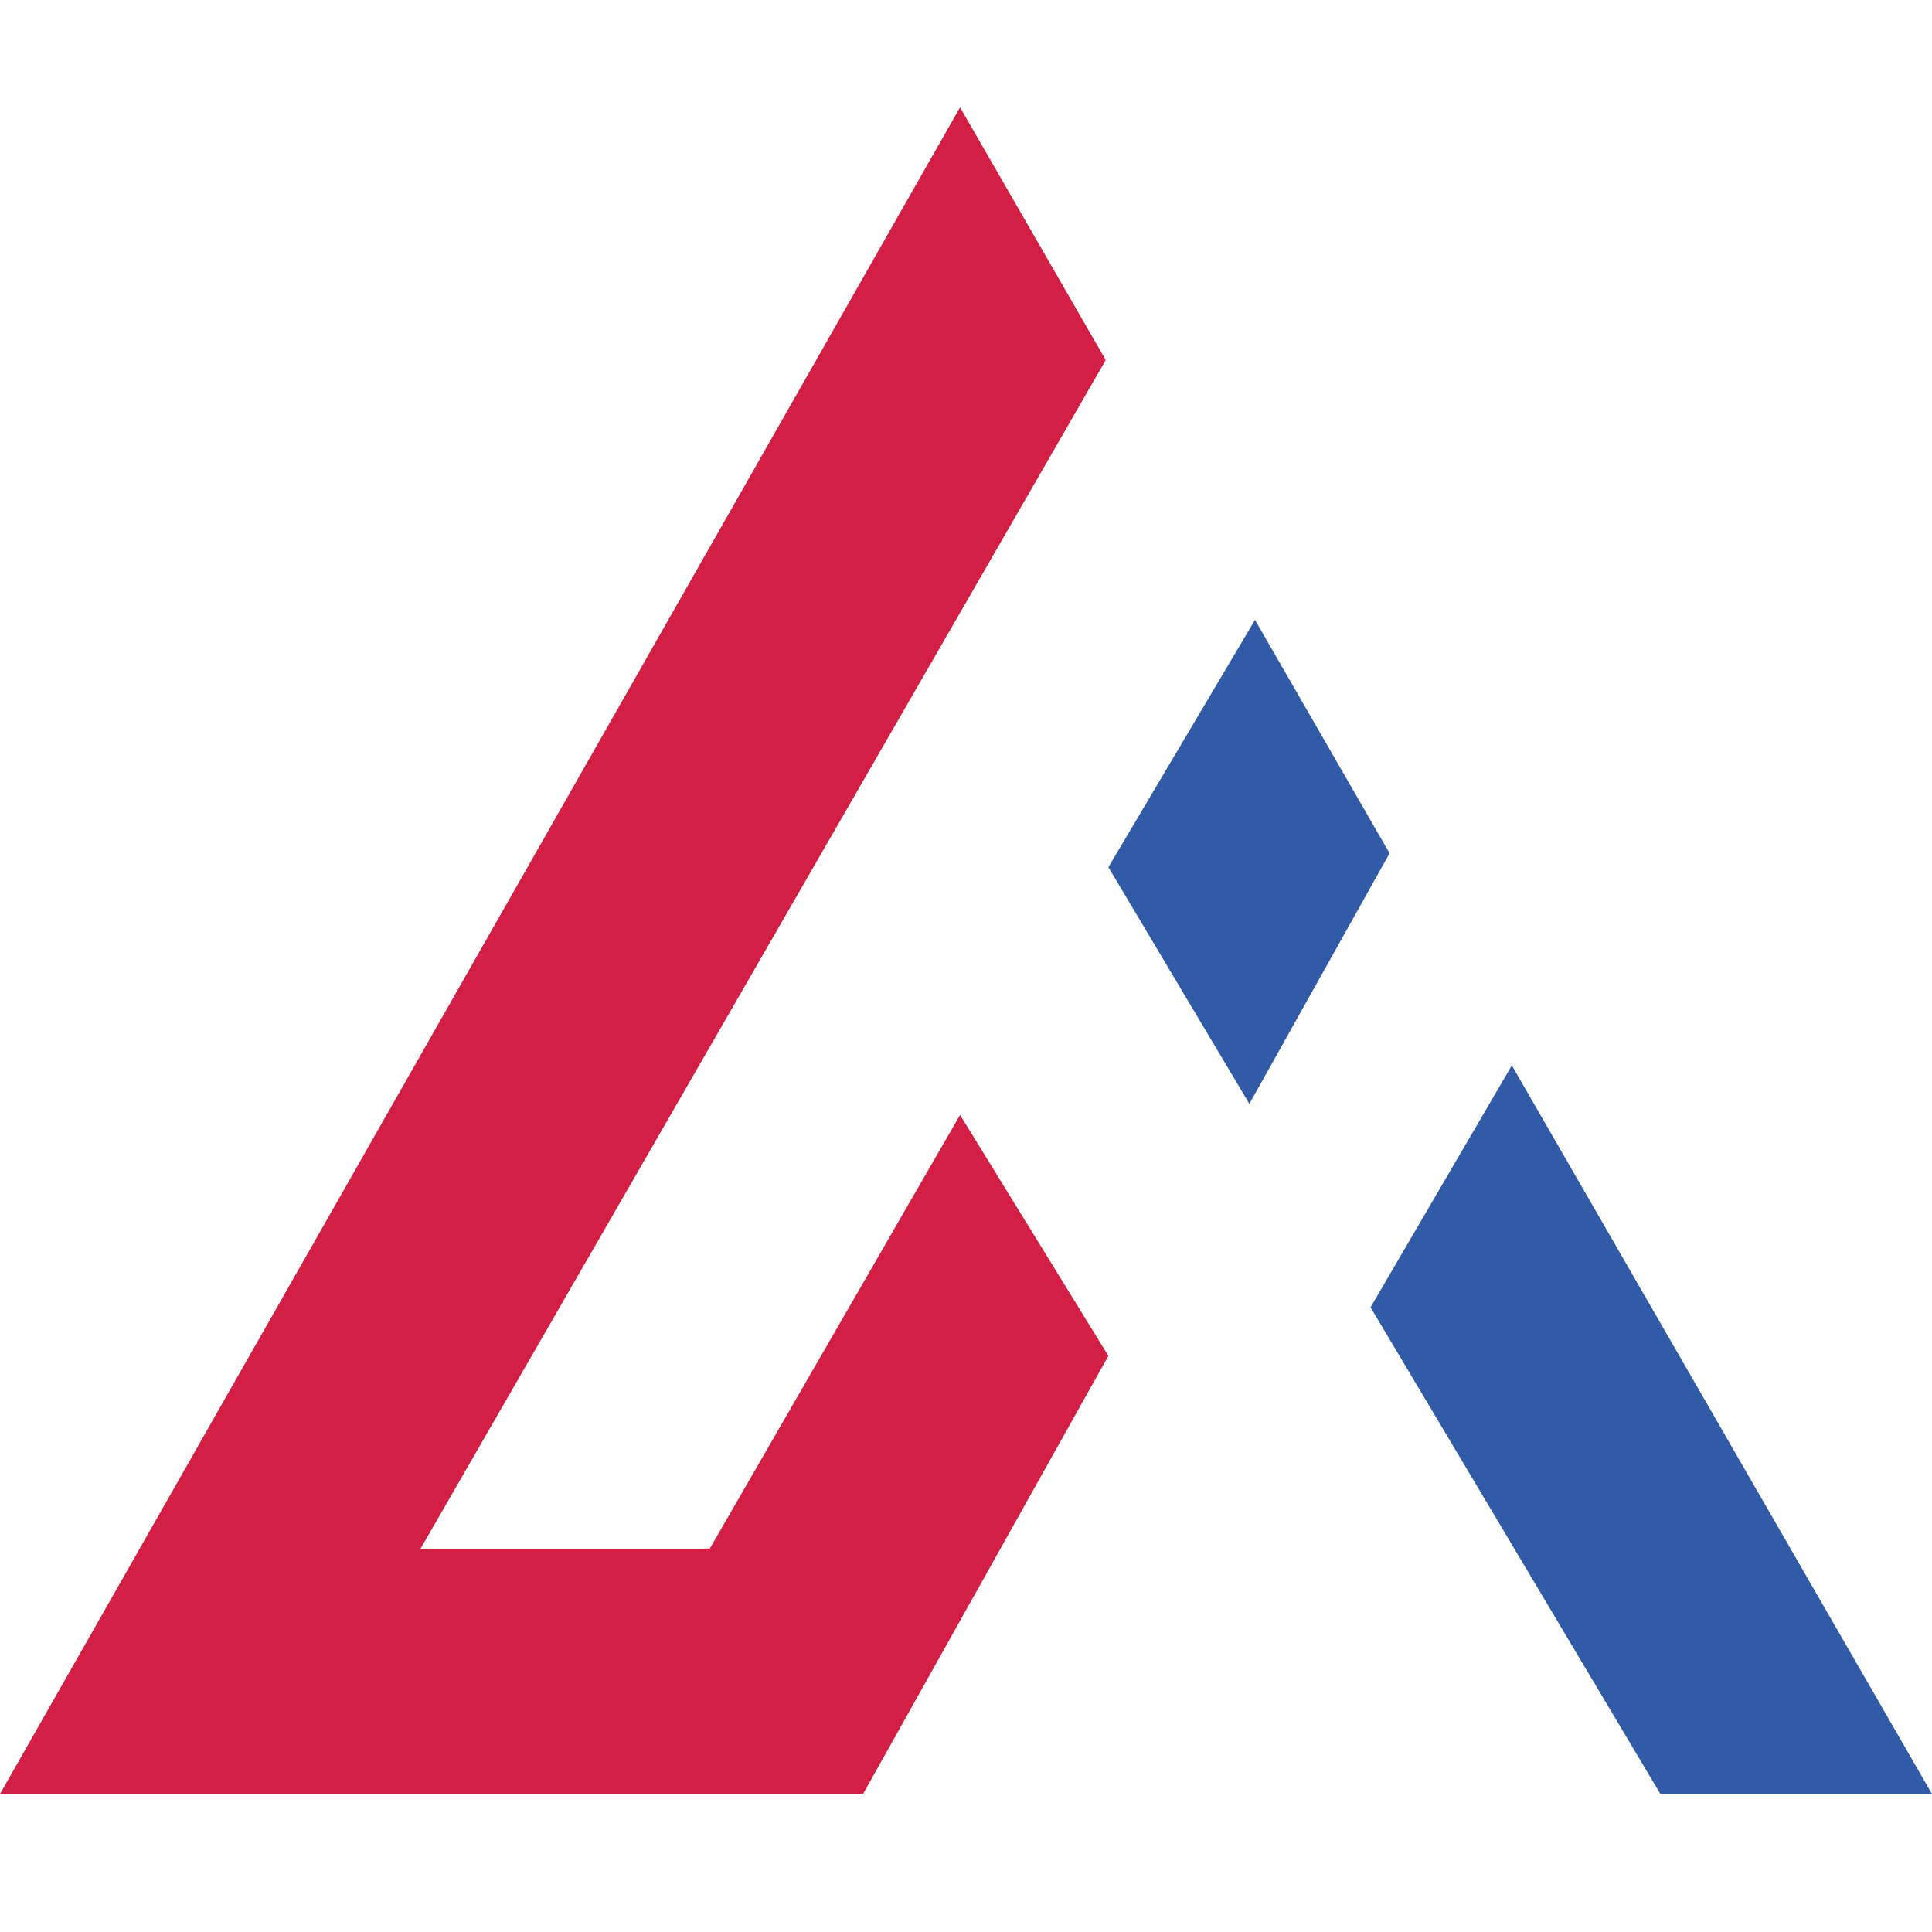
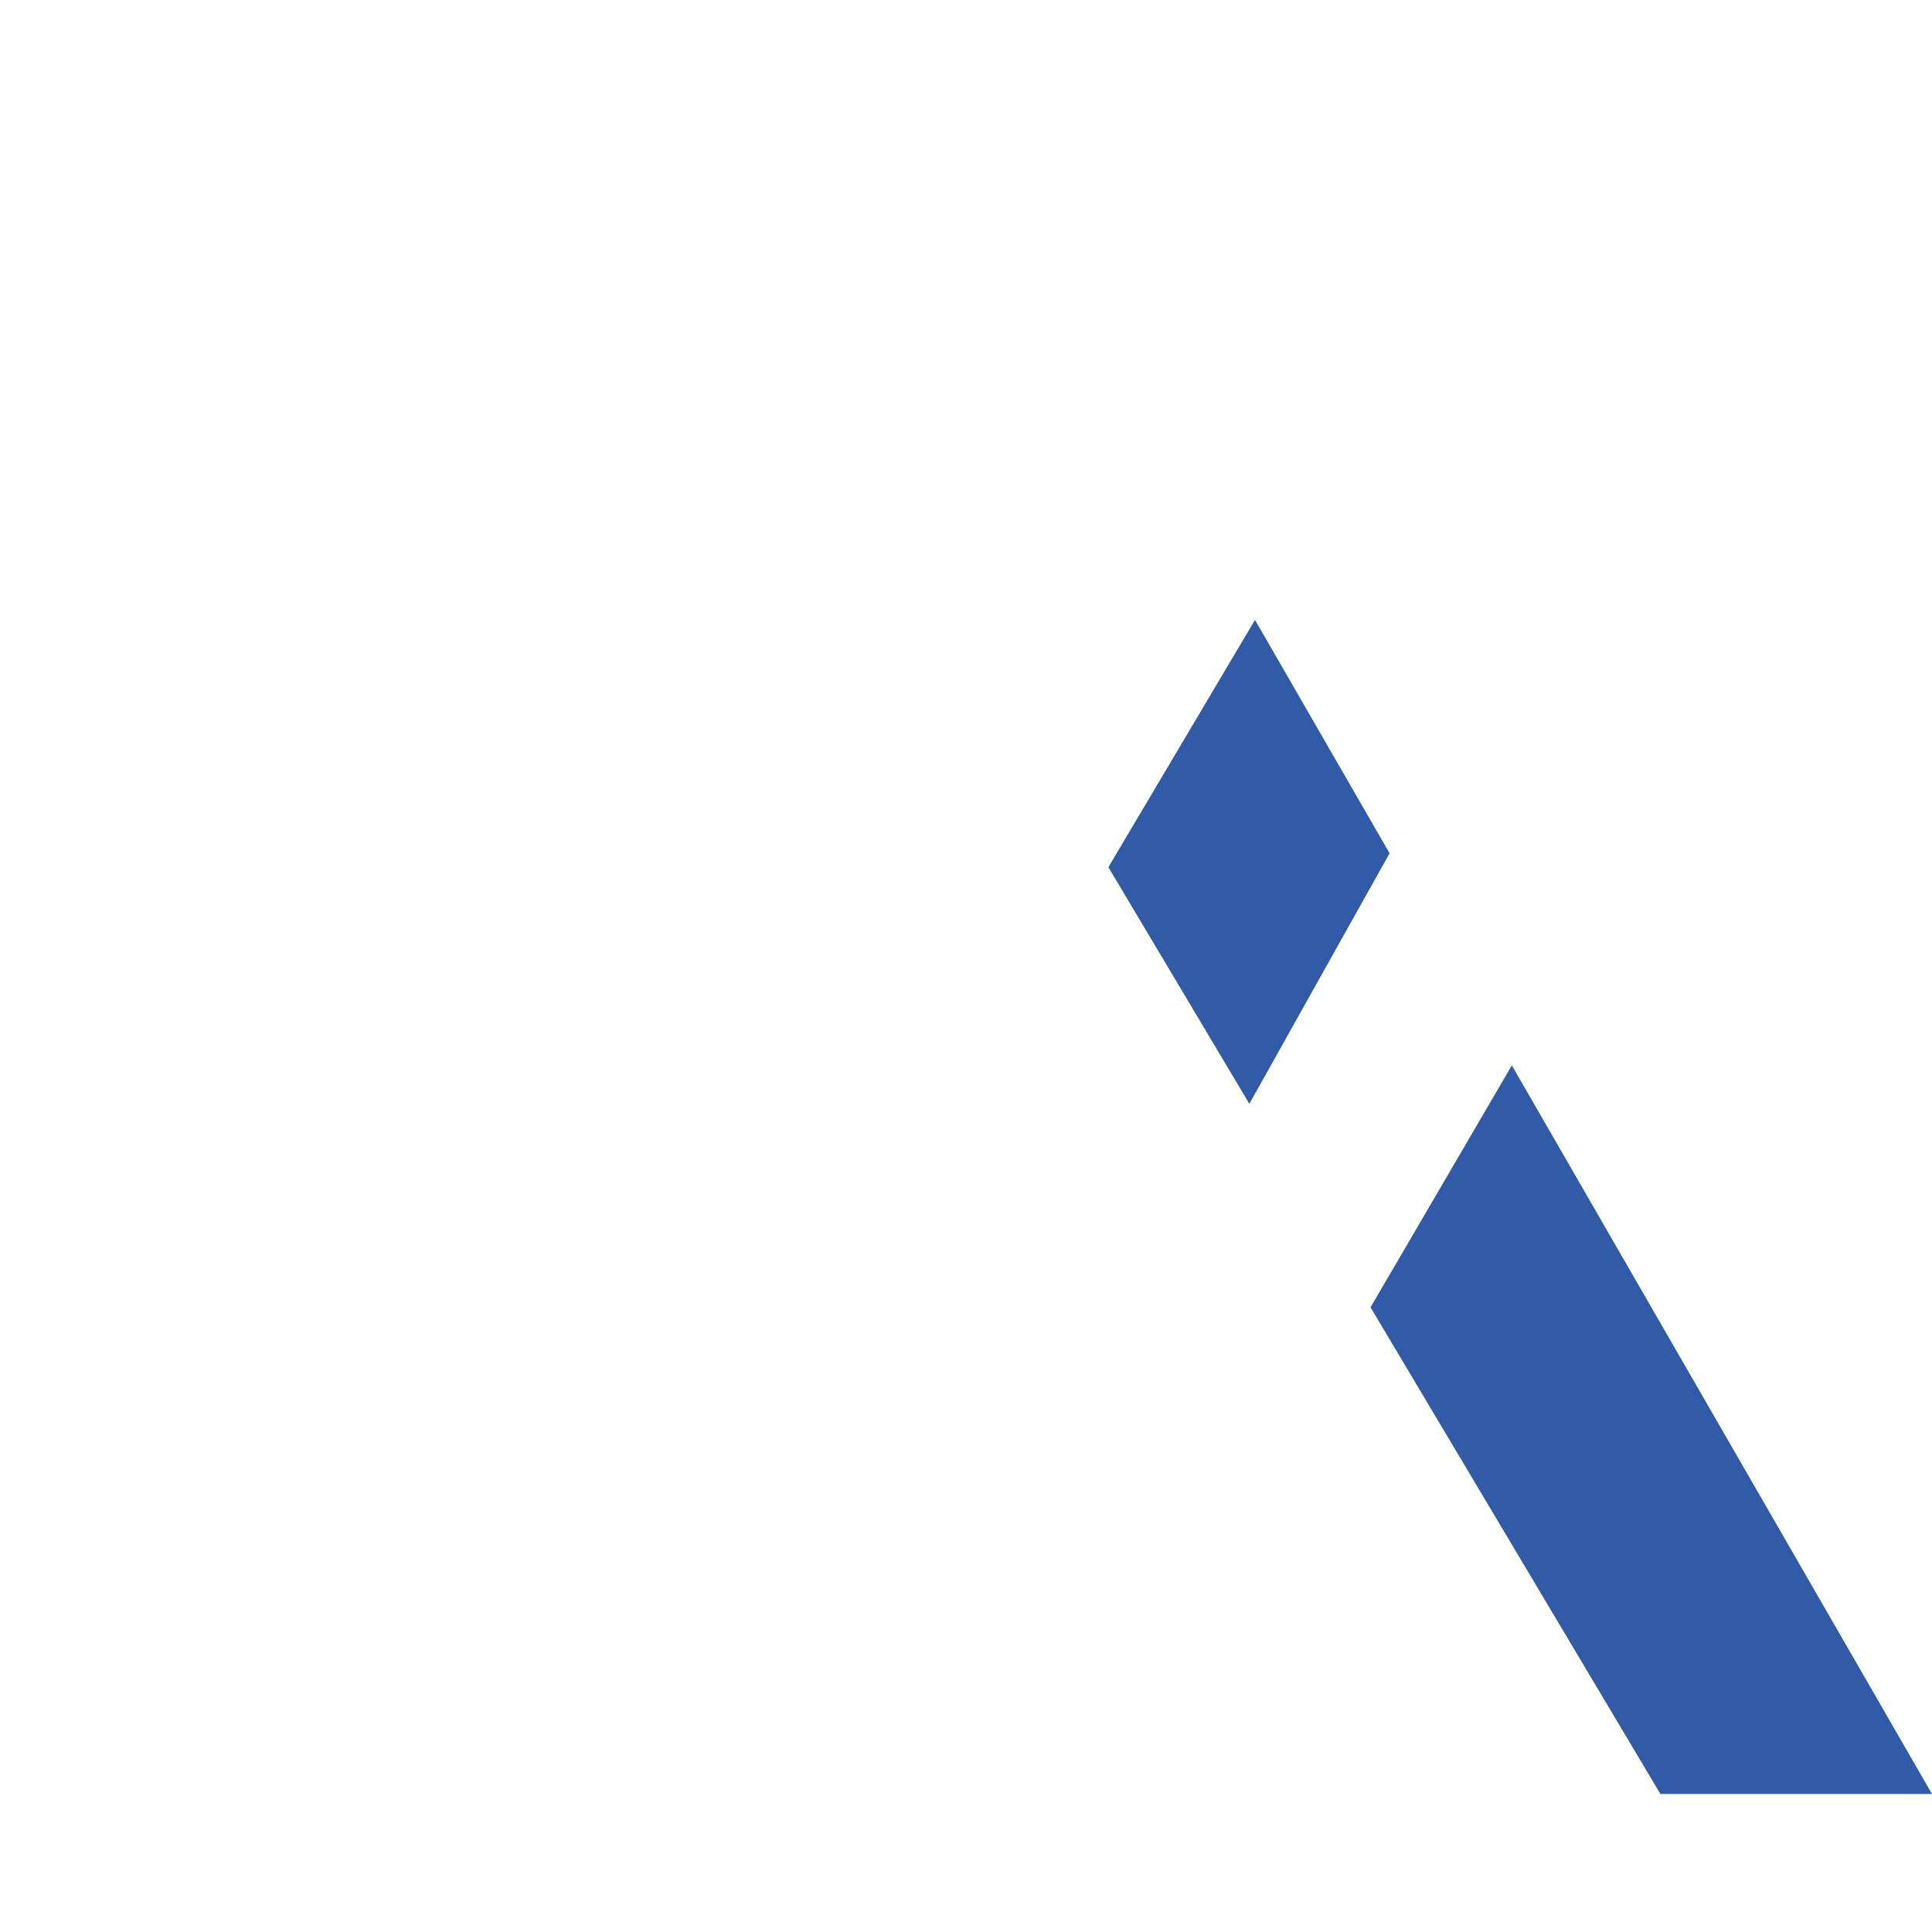
<svg xmlns="http://www.w3.org/2000/svg" version="1.1" id="Calque_1" x="0px" y="0px" width="36px" height="36px" viewBox="0 0 36 36" enable-background="new 0 0 36 36" xml:space="preserve">
-   <polygon fill="#D41F44" points="16.082,33.428 0,33.428 17.889,2 20.604,6.709 7.836,28.857 9.307,28.857 13.225,28.857   17.889,20.775 20.653,25.265 " />
  <polygon fill="#325BA7" points="20.653,16.159 23.385,11.551 25.893,15.9 23.28,20.568 " />
  <polygon fill="#325BA7" points="30.939,33.428 25.538,24.36 28.171,19.852 36,33.428 " />
</svg>